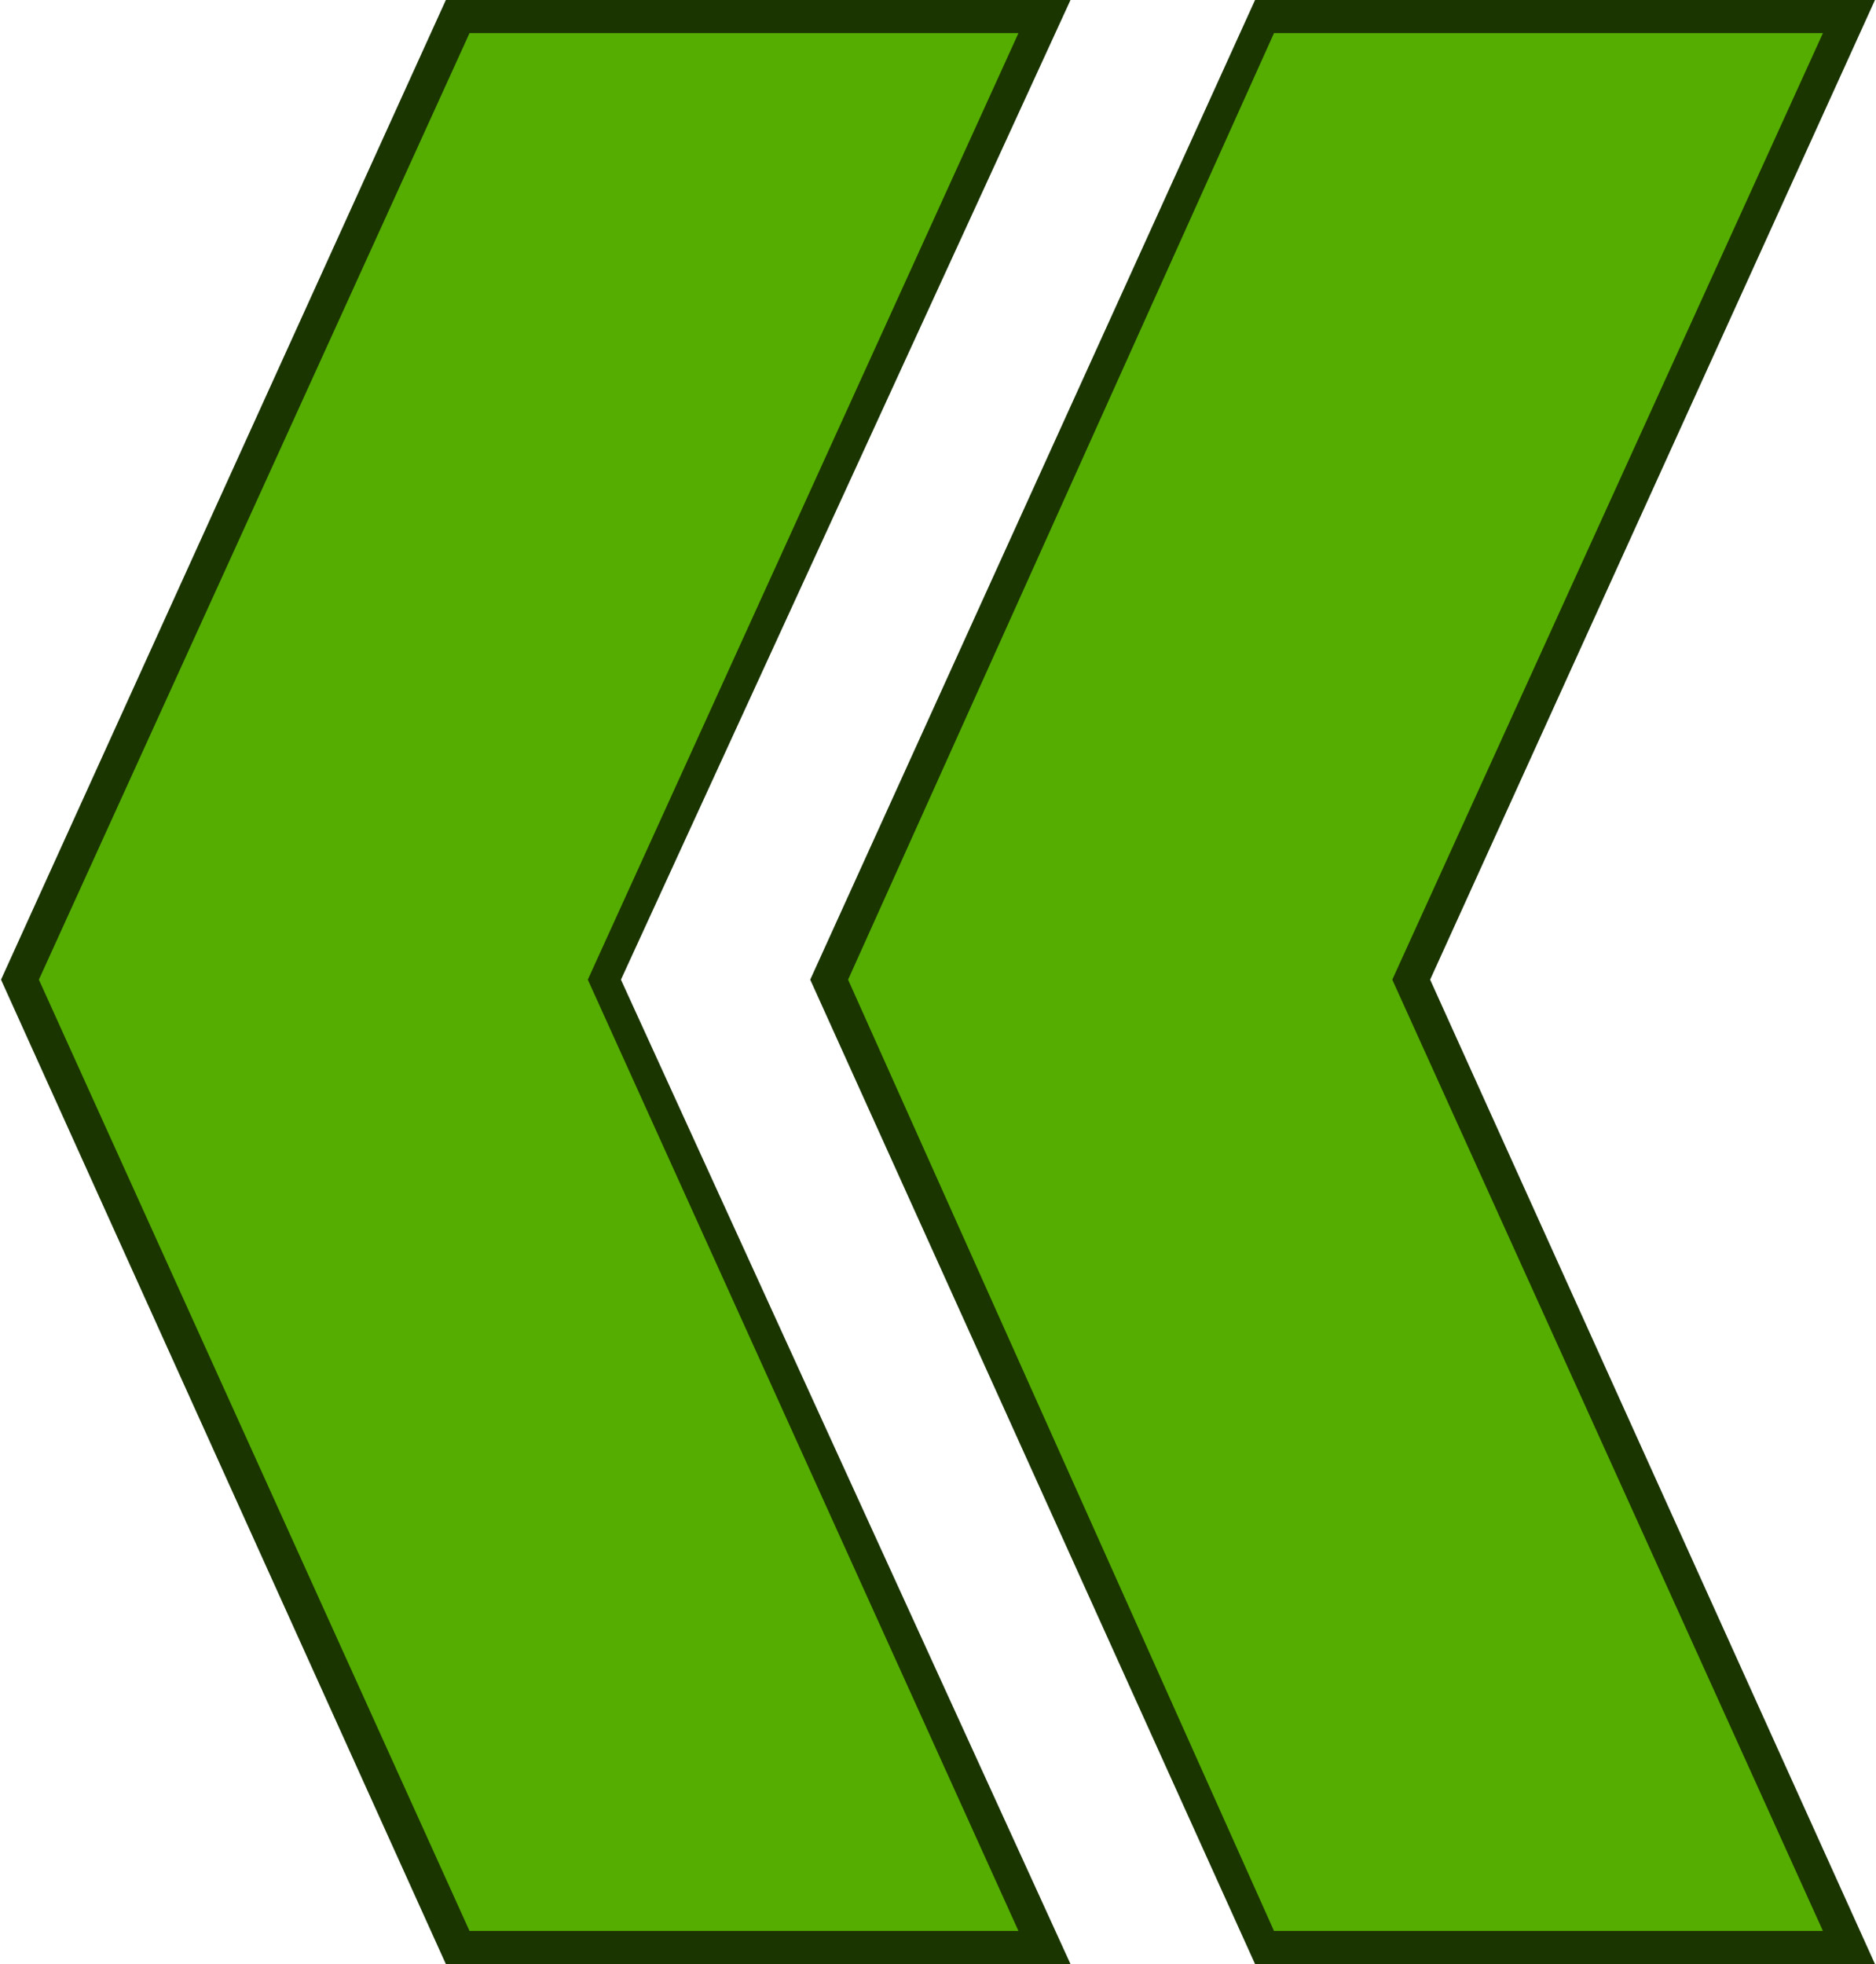
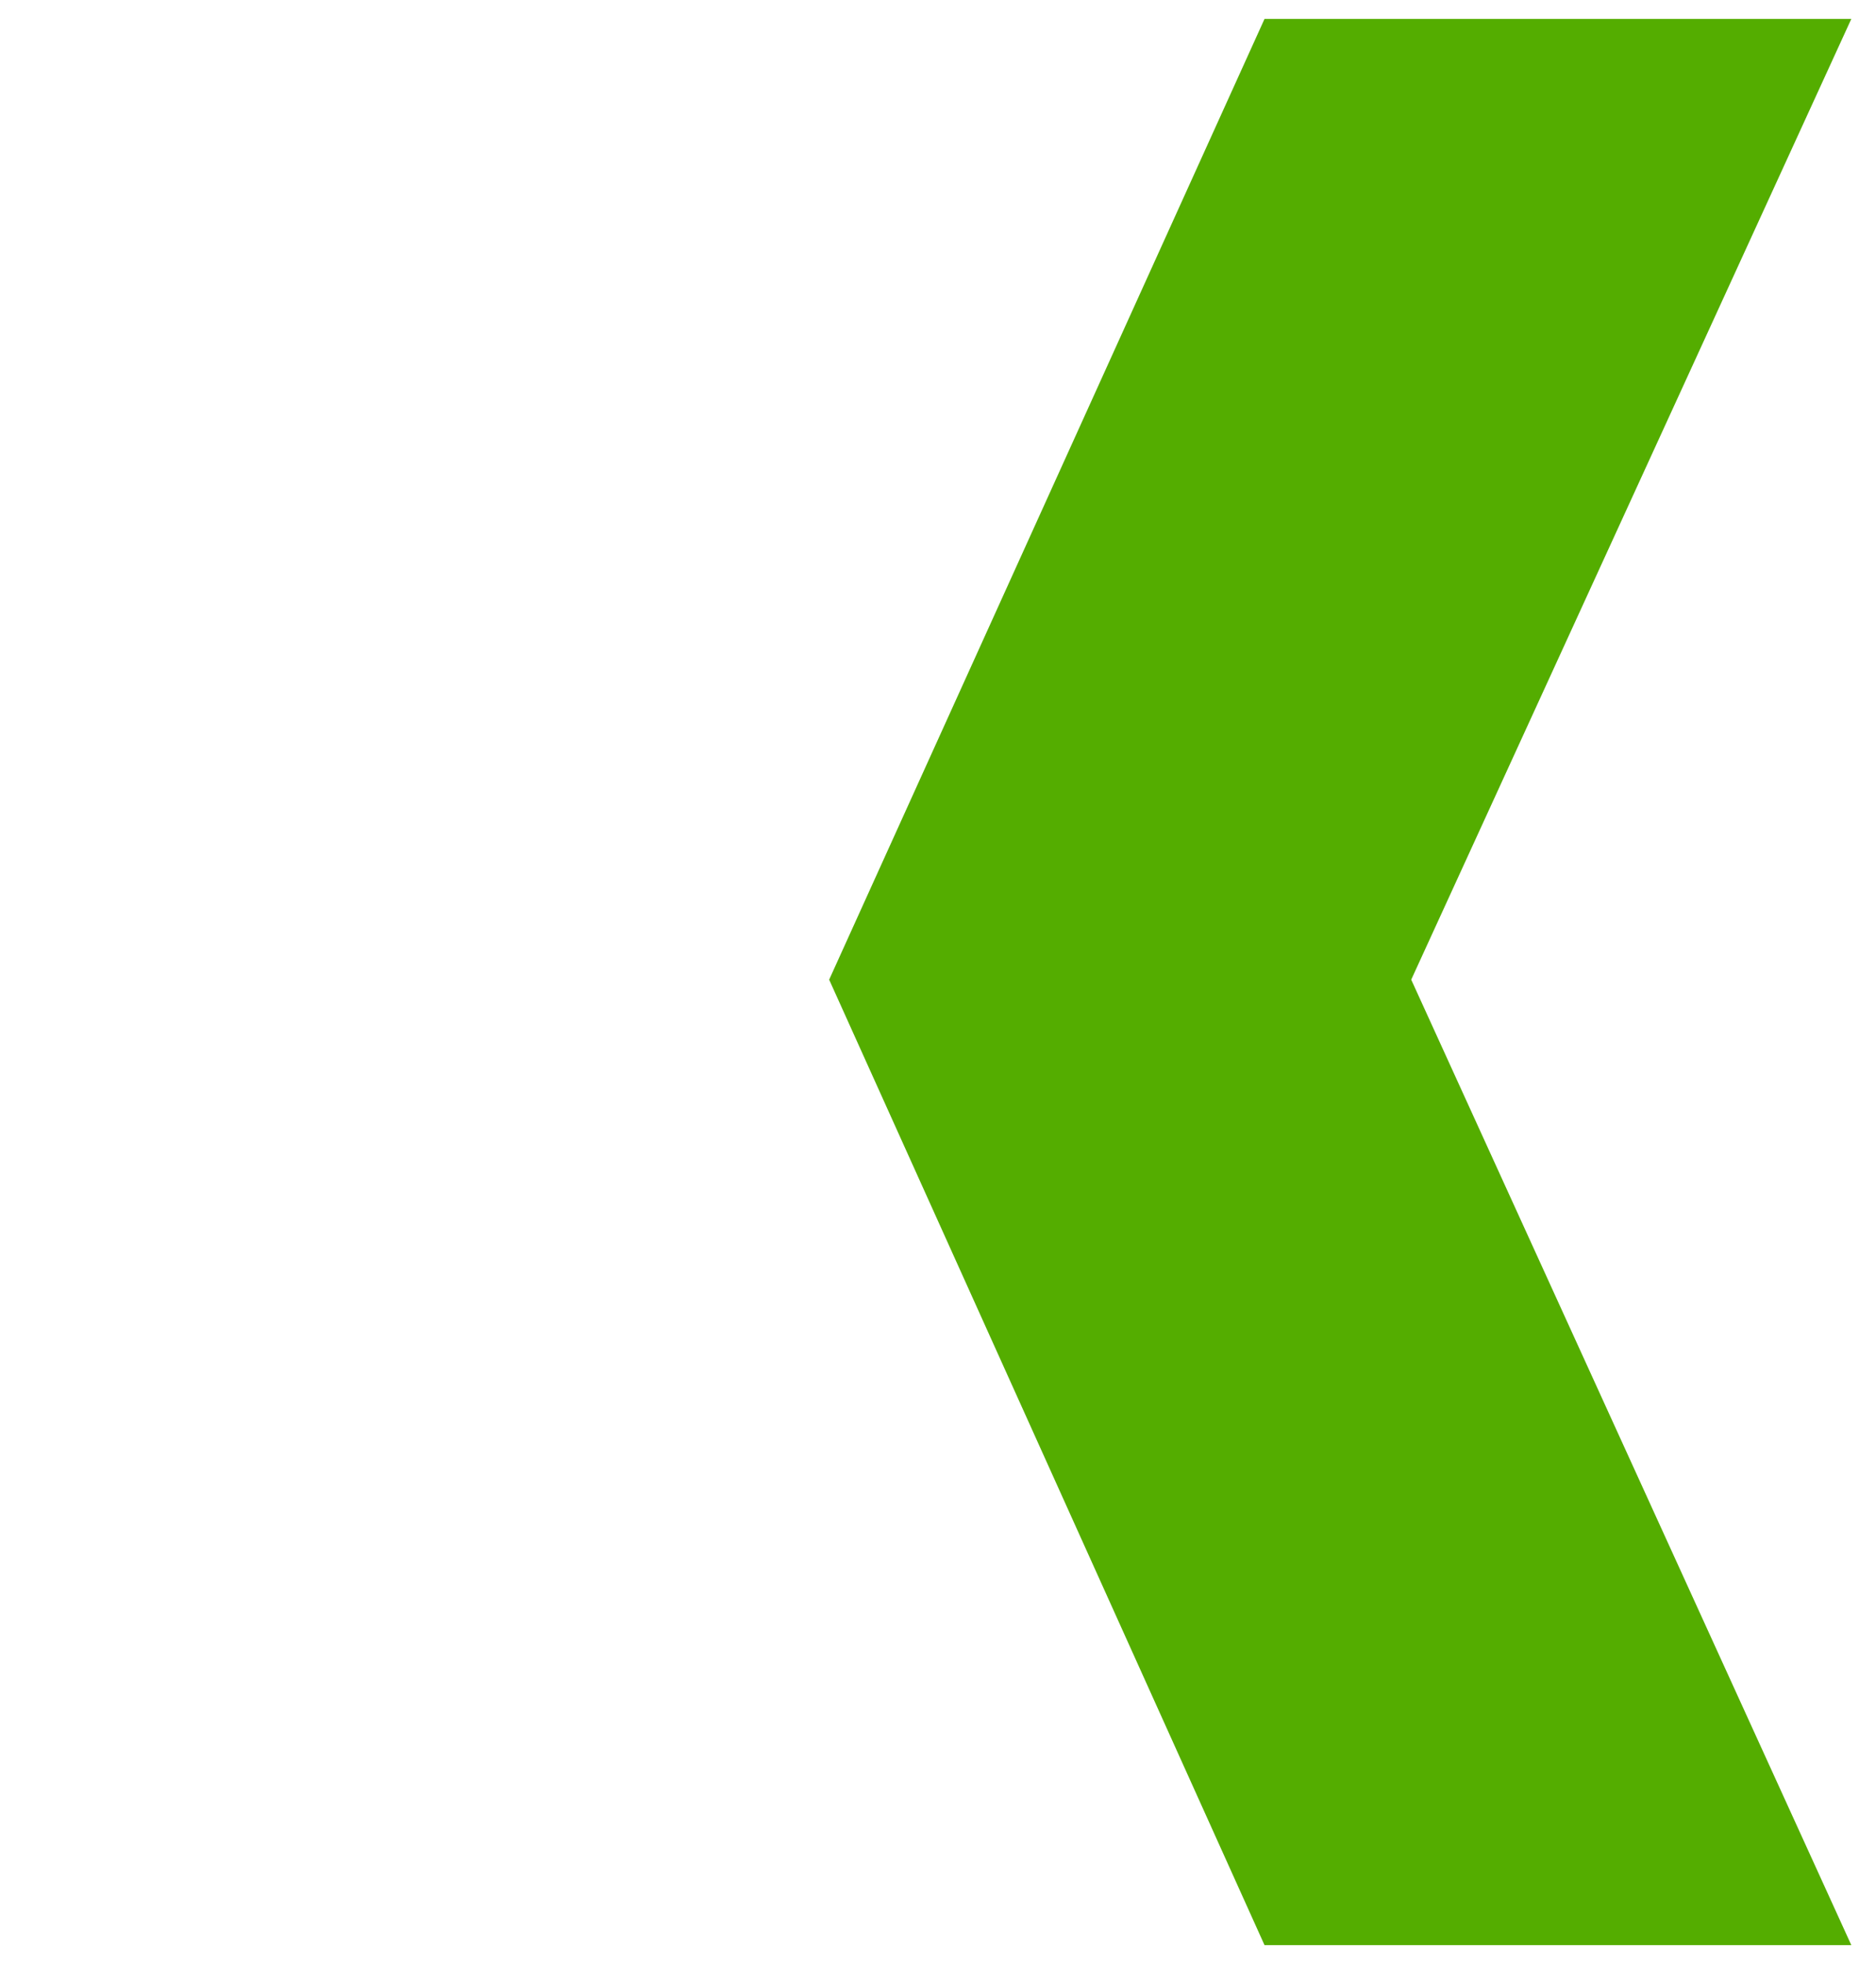
<svg xmlns="http://www.w3.org/2000/svg" xmlns:ns1="http://www.inkscape.org/namespaces/inkscape" xmlns:ns2="http://sodipodi.sourceforge.net/DTD/sodipodi-0.dtd" xml:space="preserve" width="47.935mm" height="50.18mm" version="1.1" style="shape-rendering:geometricPrecision; text-rendering:geometricPrecision; image-rendering:optimizeQuality; fill-rule:evenodd; clip-rule:evenodd" viewBox="0 0 396 415" id="svg4549" ns1:version="0.48.3.1 r9886" ns2:docname="27..svg">
  <ns2:namedview pagecolor="#ffffff" bordercolor="#666666" borderopacity="1" objecttolerance="10" gridtolerance="10" guidetolerance="10" ns1:pageopacity="0" ns1:pageshadow="2" ns1:window-width="1920" ns1:window-height="1017" id="namedview4567" showgrid="false" ns1:zoom="3.7542164" ns1:cx="115.20199" ns1:cy="93.328079" ns1:window-x="-8" ns1:window-y="-8" ns1:window-maximized="1" ns1:current-layer="svg4549" />
  <defs id="defs4551">
    <style type="text/css" id="style4553">
   
    .fil1 {fill:#1B3500;fill-rule:nonzero}
    .fil0 {fill:#54AD00;fill-rule:nonzero}
   
  </style>
  </defs>
  <g id="light" ns1:label="#g4589">
    <g id="g4585">
-       <polygon class="fil0" points="4,207 96,4 220,4 128,207 220,411 96,411 " id="polygon4558" style="fill:#54ad00;fill-rule:nonzero" />
      <polygon class="fil0" points="175,207 267,4 391,4 298,207 391,411 267,411 " id="polygon4563" style="fill:#54ad00;fill-rule:nonzero" />
    </g>
  </g>
  <g id="shape" ns1:label="#g4594">
    <g id="g4581">
-       <path class="fil1" d="M 226,415 94,415 0,207 94,0 226,0 131,207 226,415 z m -127,-7 0,0 116,0 L 124,207 215,7 99,7 8,207 99,408 z" id="path4560" ns1:connector-curvature="0" style="fill:#1b3500;fill-rule:nonzero" />
-       <path class="fil1" d="M 396,415 265,415 171,207 265,0 396,0 302,207 396,415 z m -127,-7 0,0 116,0 L 294,207 385,7 269,7 179,207 269,408 z" id="path4565" ns1:connector-curvature="0" style="fill:#1b3500;fill-rule:nonzero" />
-     </g>
+       </g>
  </g>
</svg>